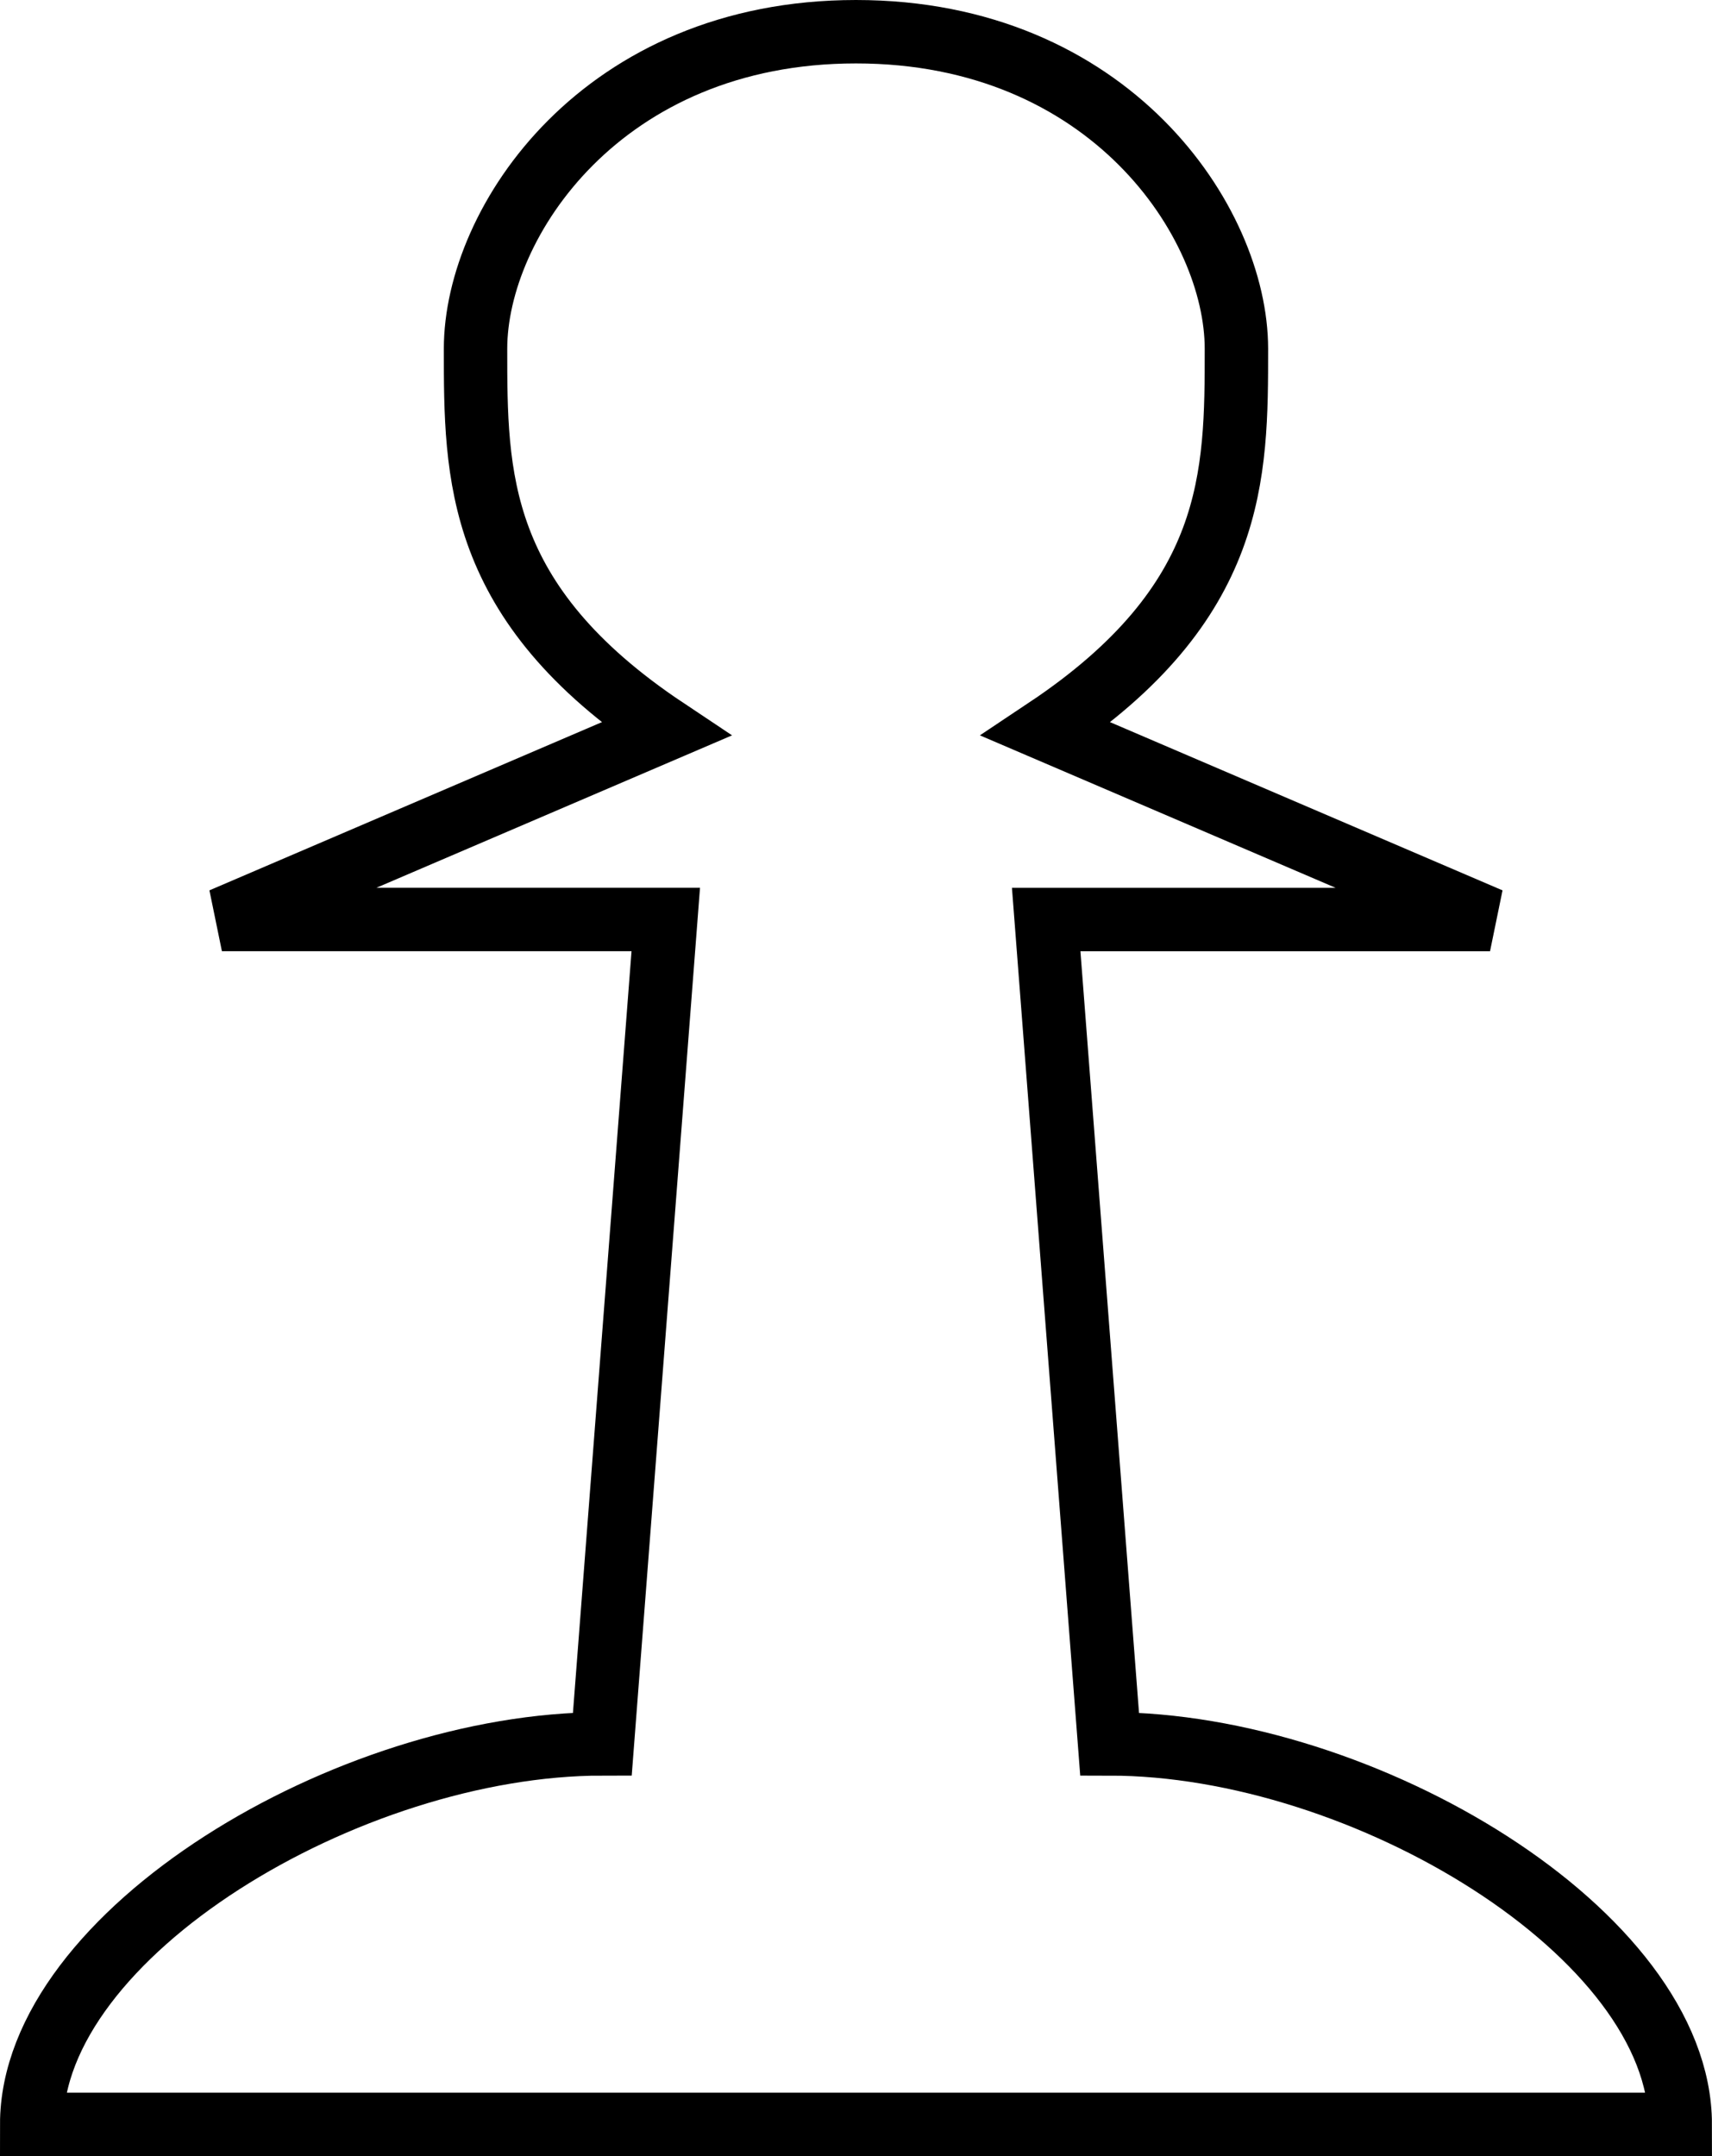
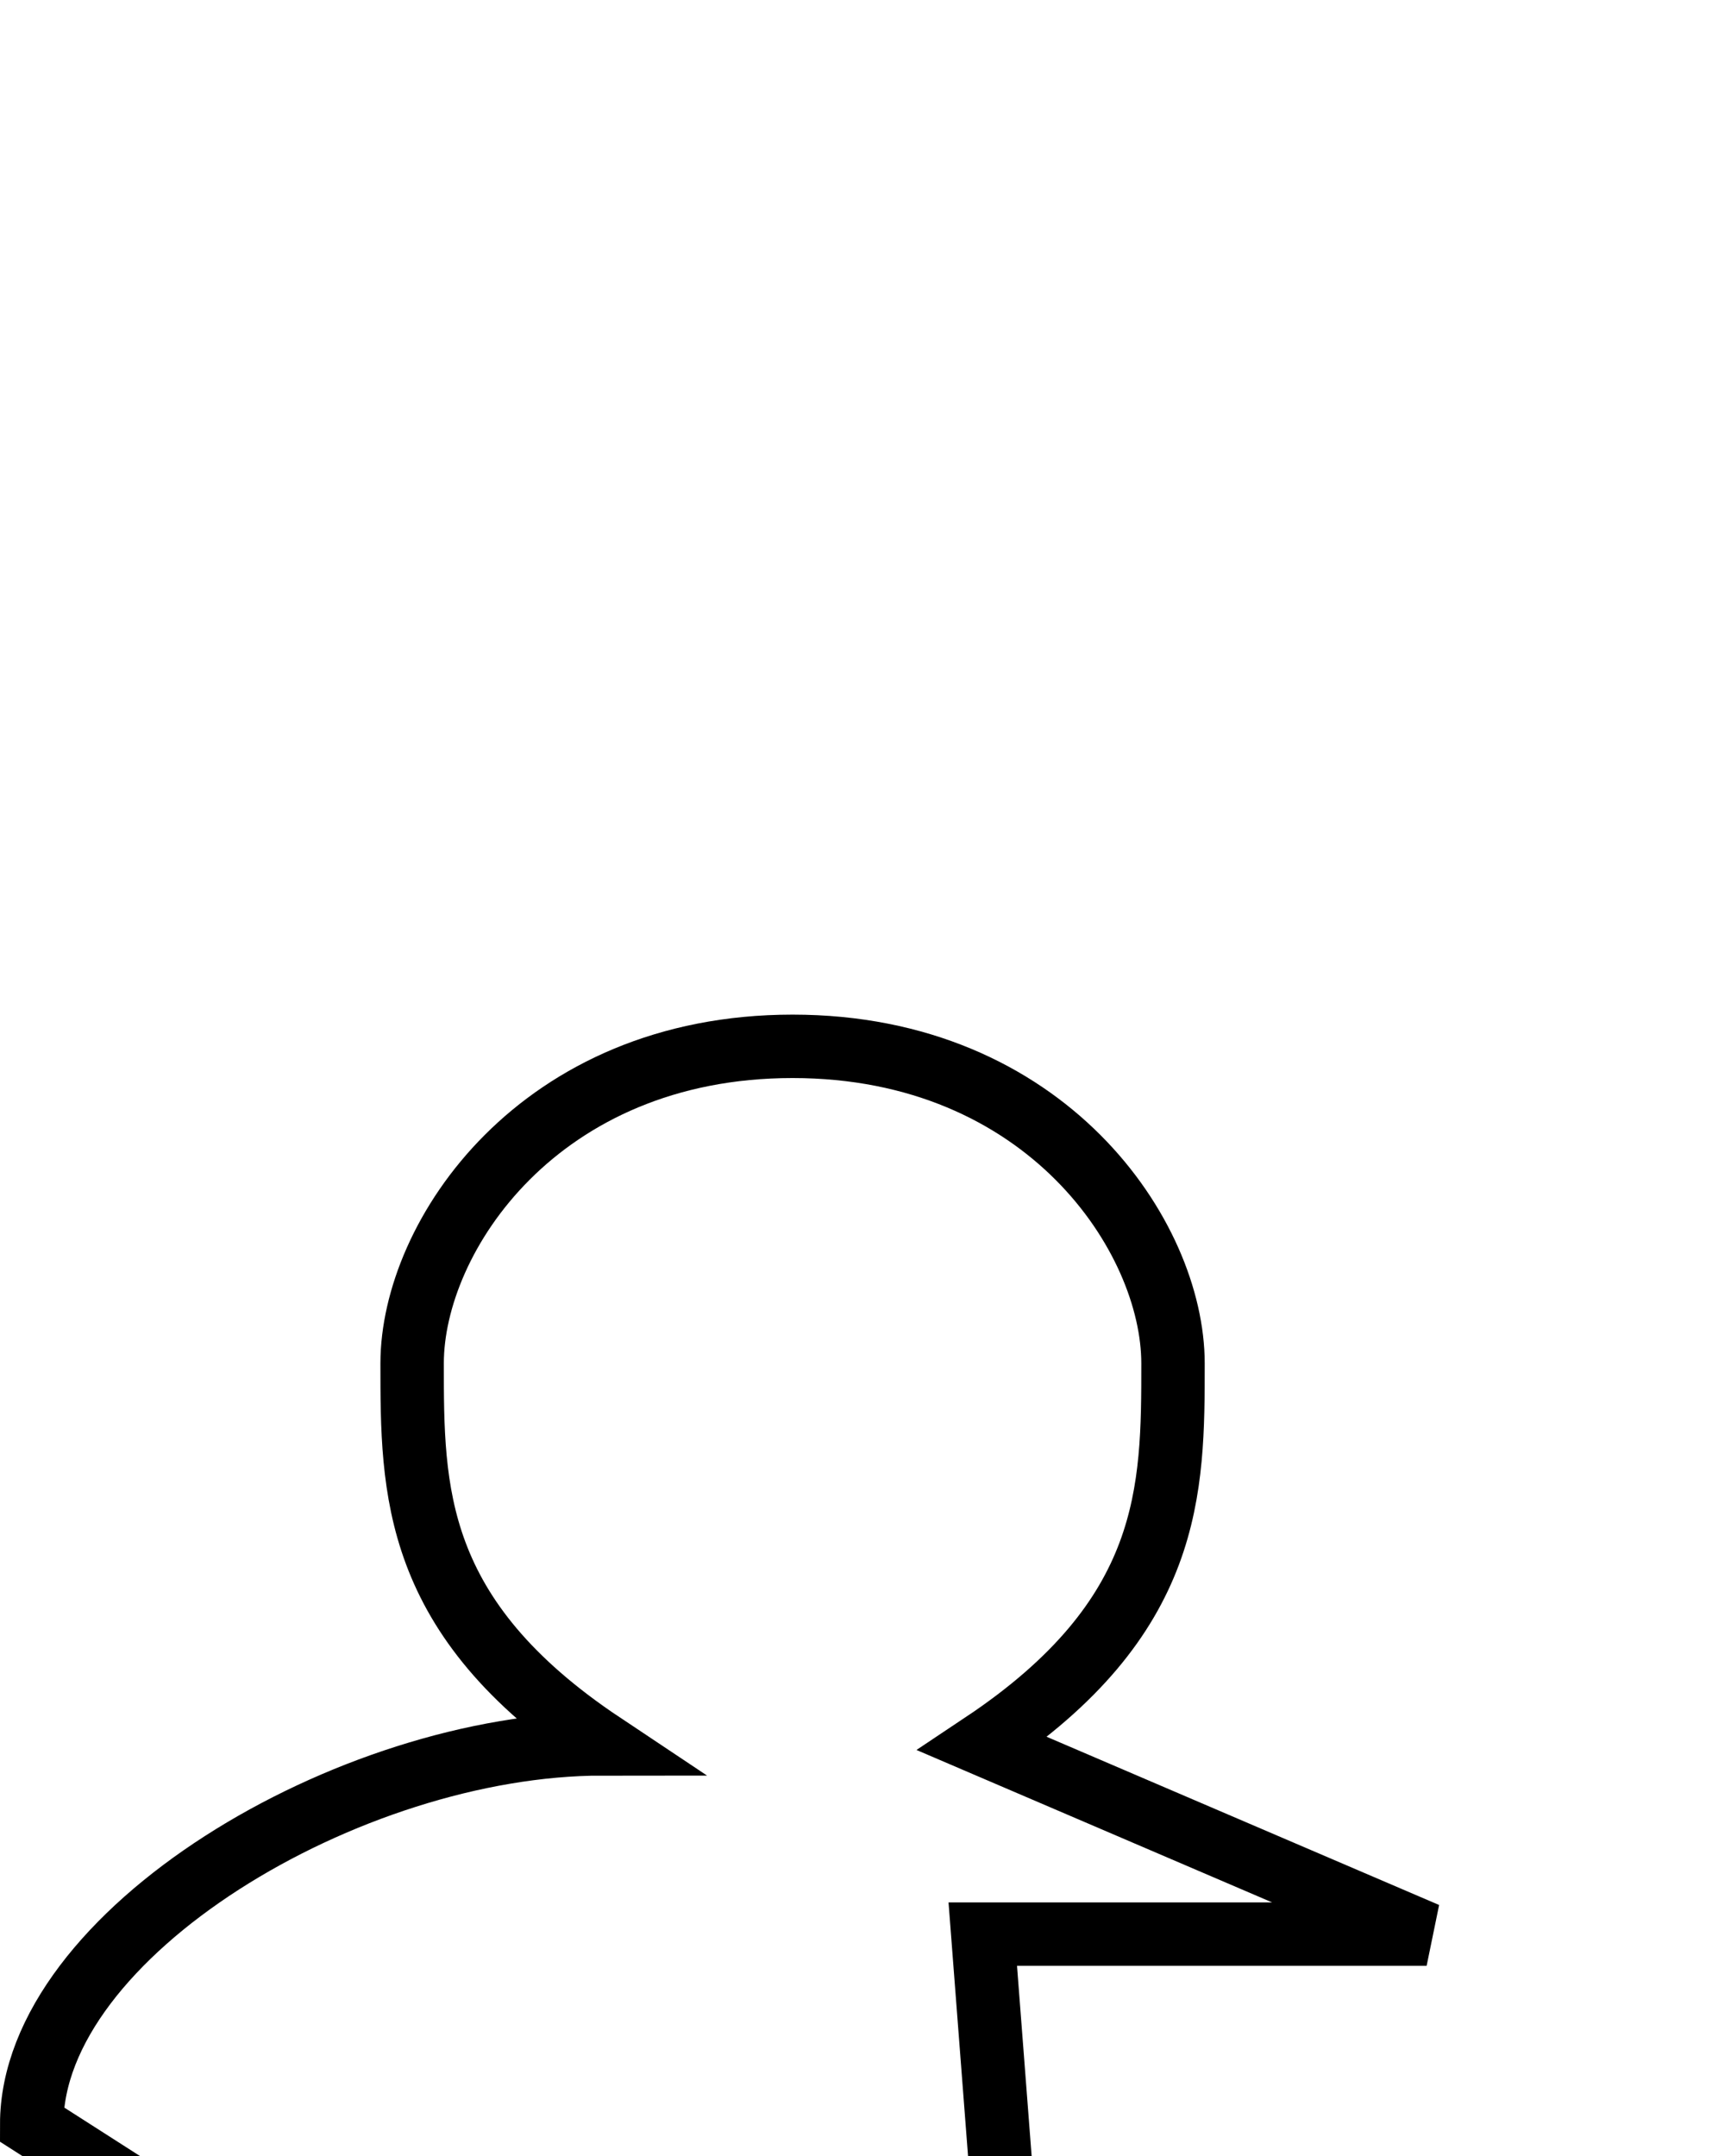
<svg xmlns="http://www.w3.org/2000/svg" xmlns:ns1="http://www.inkscape.org/namespaces/inkscape" xmlns:ns2="http://sodipodi.sourceforge.net/DTD/sodipodi-0.dtd" width="71.438mm" height="89.958mm" viewBox="0 0 71.438 89.958" version="1.1" id="svg8" ns1:version="1.0.2 (e86c870879, 2021-01-15)" ns2:docname="pawn_open.svg">
  <title id="title910">Open Pawn</title>
  <defs id="defs2" />
  <ns2:namedview id="base" pagecolor="#ffffff" bordercolor="#666666" borderopacity="1.0" ns1:pageopacity="0.0" ns1:pageshadow="2" ns1:zoom="0.35" ns1:cx="400" ns1:cy="560" ns1:document-units="in" ns1:current-layer="layer1" ns1:document-rotation="0" showgrid="true" ns1:lockguides="false">
    <ns1:grid type="xygrid" id="grid10" originx="-13.229" originy="-46.964" />
  </ns2:namedview>
  <g ns1:label="Layer 1" ns1:groupmode="layer" id="layer1" transform="translate(-13.229,-46.964)">
-     <path style="fill:none;stroke:#000000;stroke-width:2.646px;stroke-linecap:butt;stroke-linejoin:miter;stroke-opacity:1;fill-opacity:1" d="m 14.552,135.599 c 10e-6,-7.938 13.229,-15.875 23.812,-15.875 l 2.646,-34.396 -18.521,-1e-5 18.521,-7.937 c -7.938,-5.292 -7.938,-10.583 -7.938,-15.875 0,-5.292 5.292,-13.229 15.875,-13.229 10.583,0 15.875,7.938 15.875,13.229 0,5.292 0,10.583 -7.938,15.875 l 18.521,7.938 h -18.521 l 2.646,34.396 c 10.583,0 23.812,7.938 23.812,15.875 z" id="path12" ns2:nodetypes="ccccczzzcccccc" />
+     <path style="fill:none;stroke:#000000;stroke-width:2.646px;stroke-linecap:butt;stroke-linejoin:miter;stroke-opacity:1;fill-opacity:1" d="m 14.552,135.599 c 10e-6,-7.938 13.229,-15.875 23.812,-15.875 c -7.938,-5.292 -7.938,-10.583 -7.938,-15.875 0,-5.292 5.292,-13.229 15.875,-13.229 10.583,0 15.875,7.938 15.875,13.229 0,5.292 0,10.583 -7.938,15.875 l 18.521,7.938 h -18.521 l 2.646,34.396 c 10.583,0 23.812,7.938 23.812,15.875 z" id="path12" ns2:nodetypes="ccccczzzcccccc" />
  </g>
</svg>